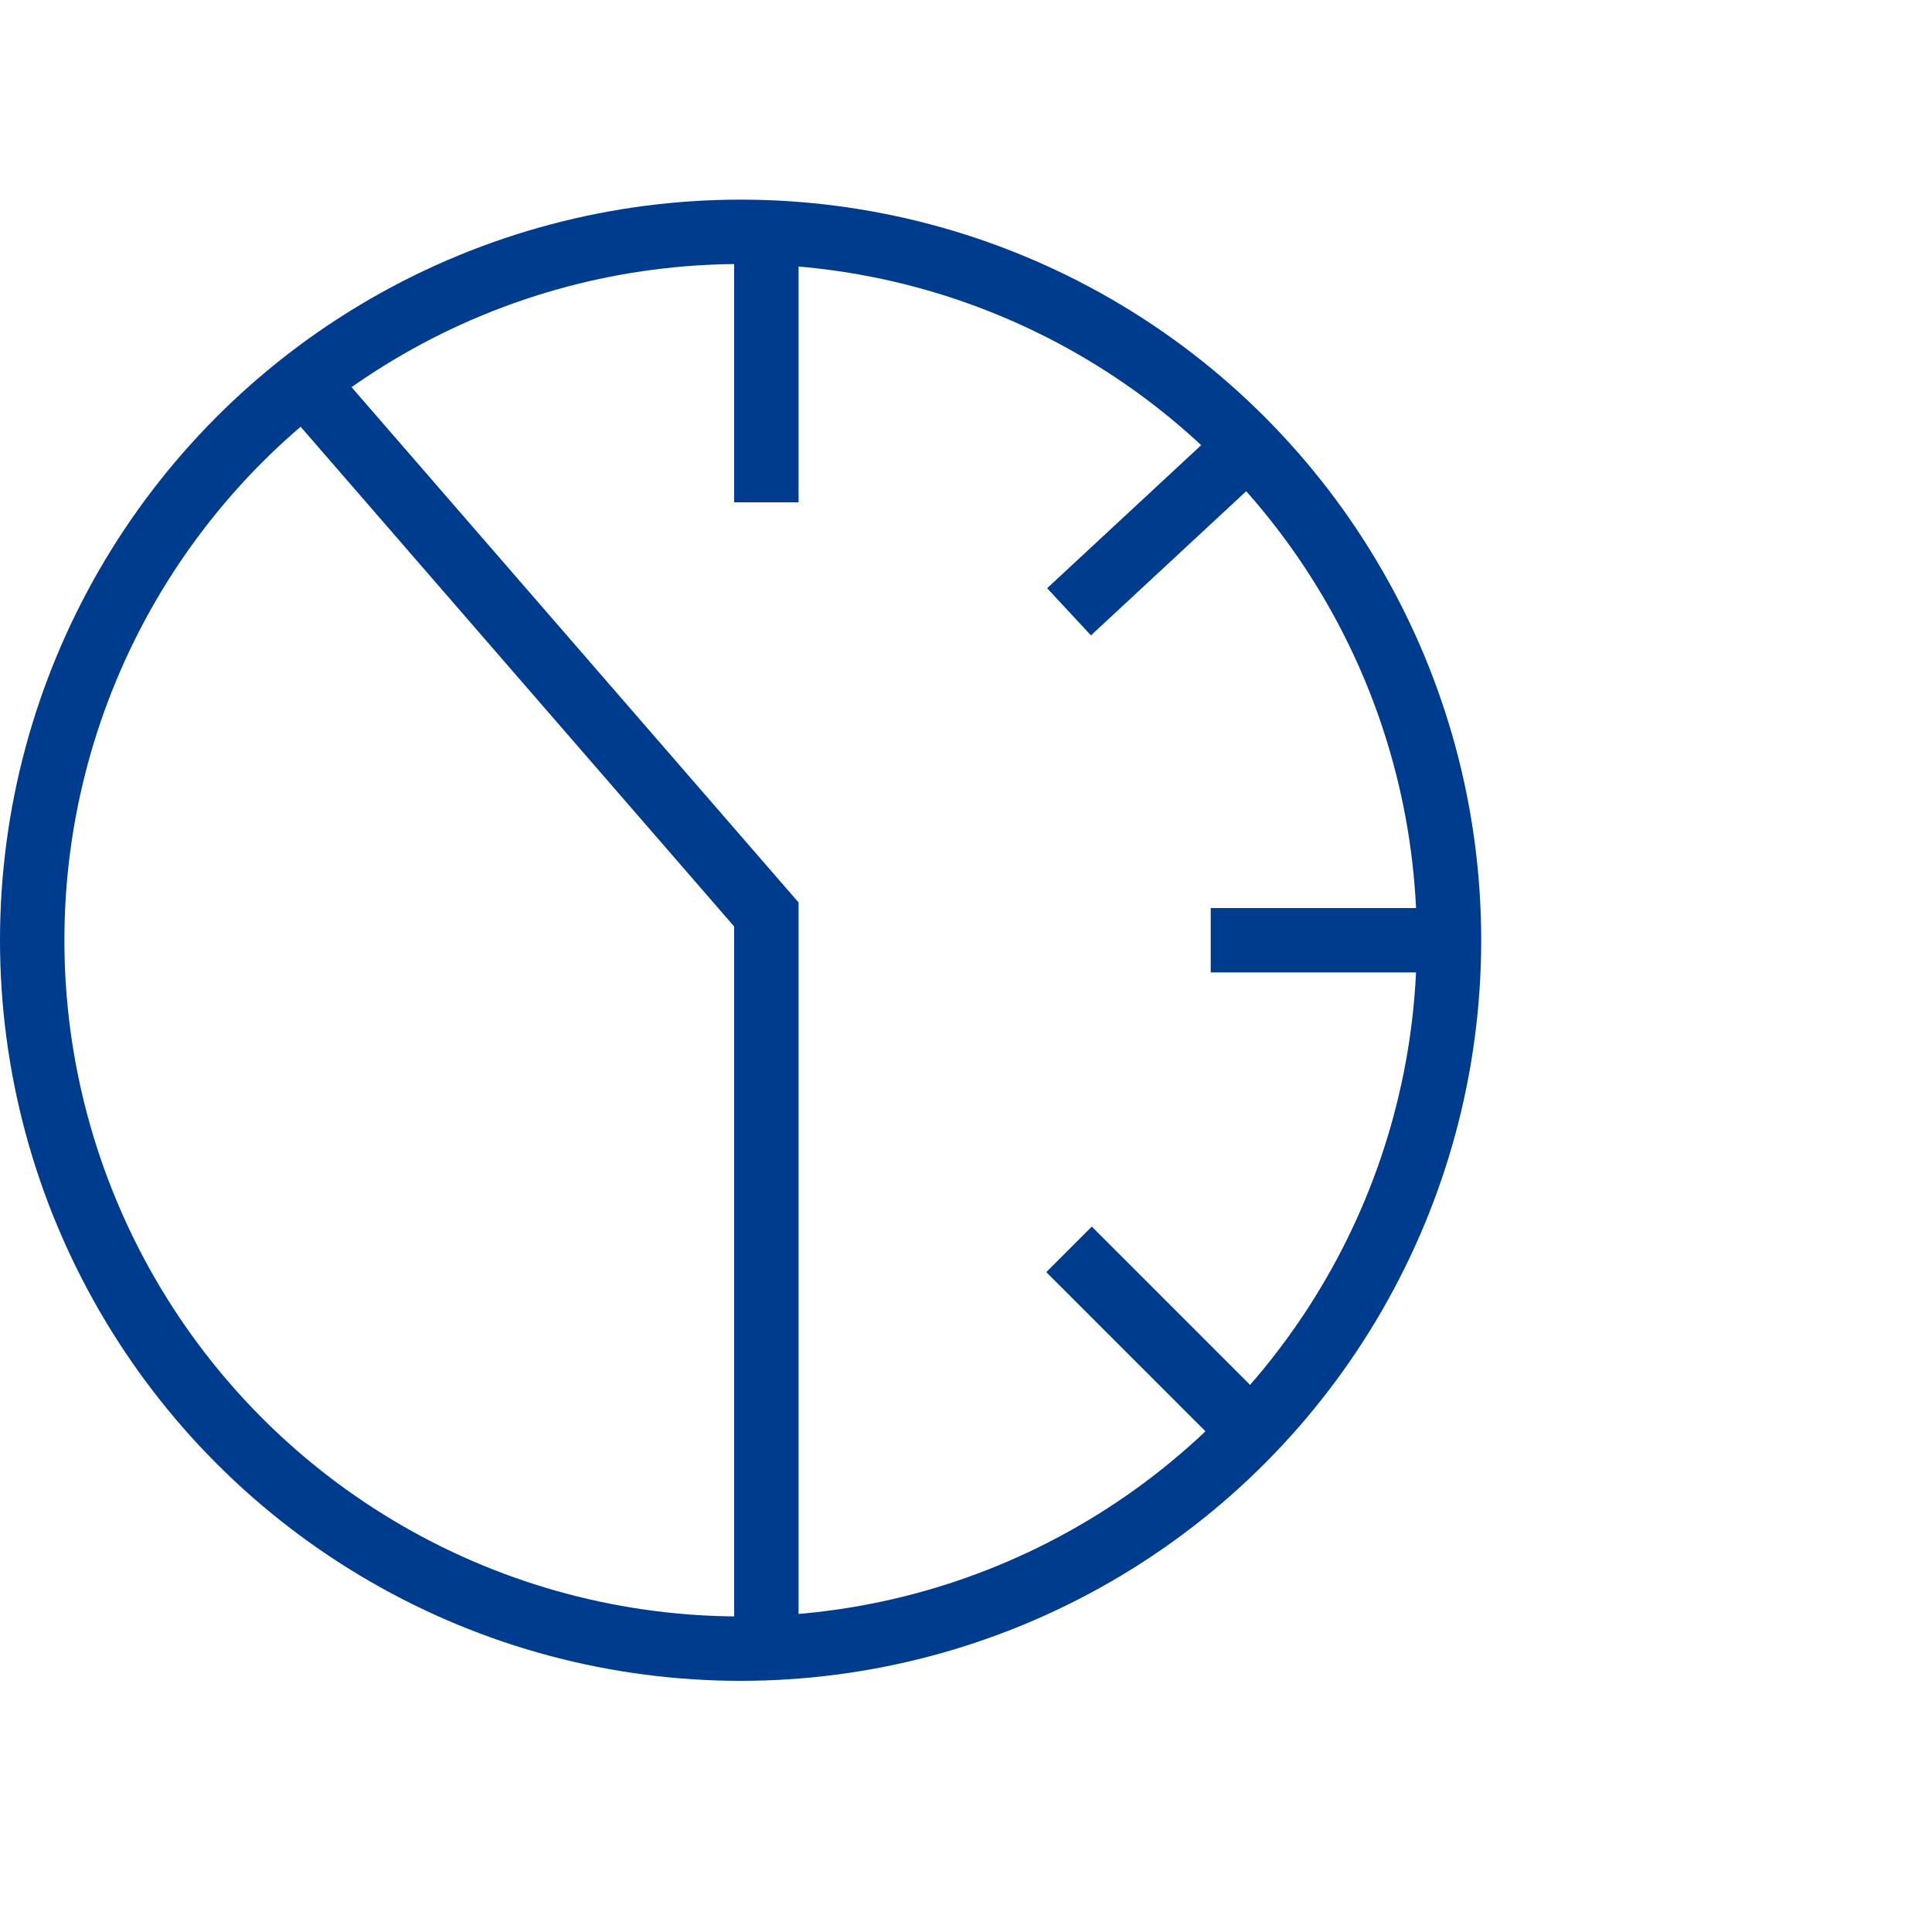
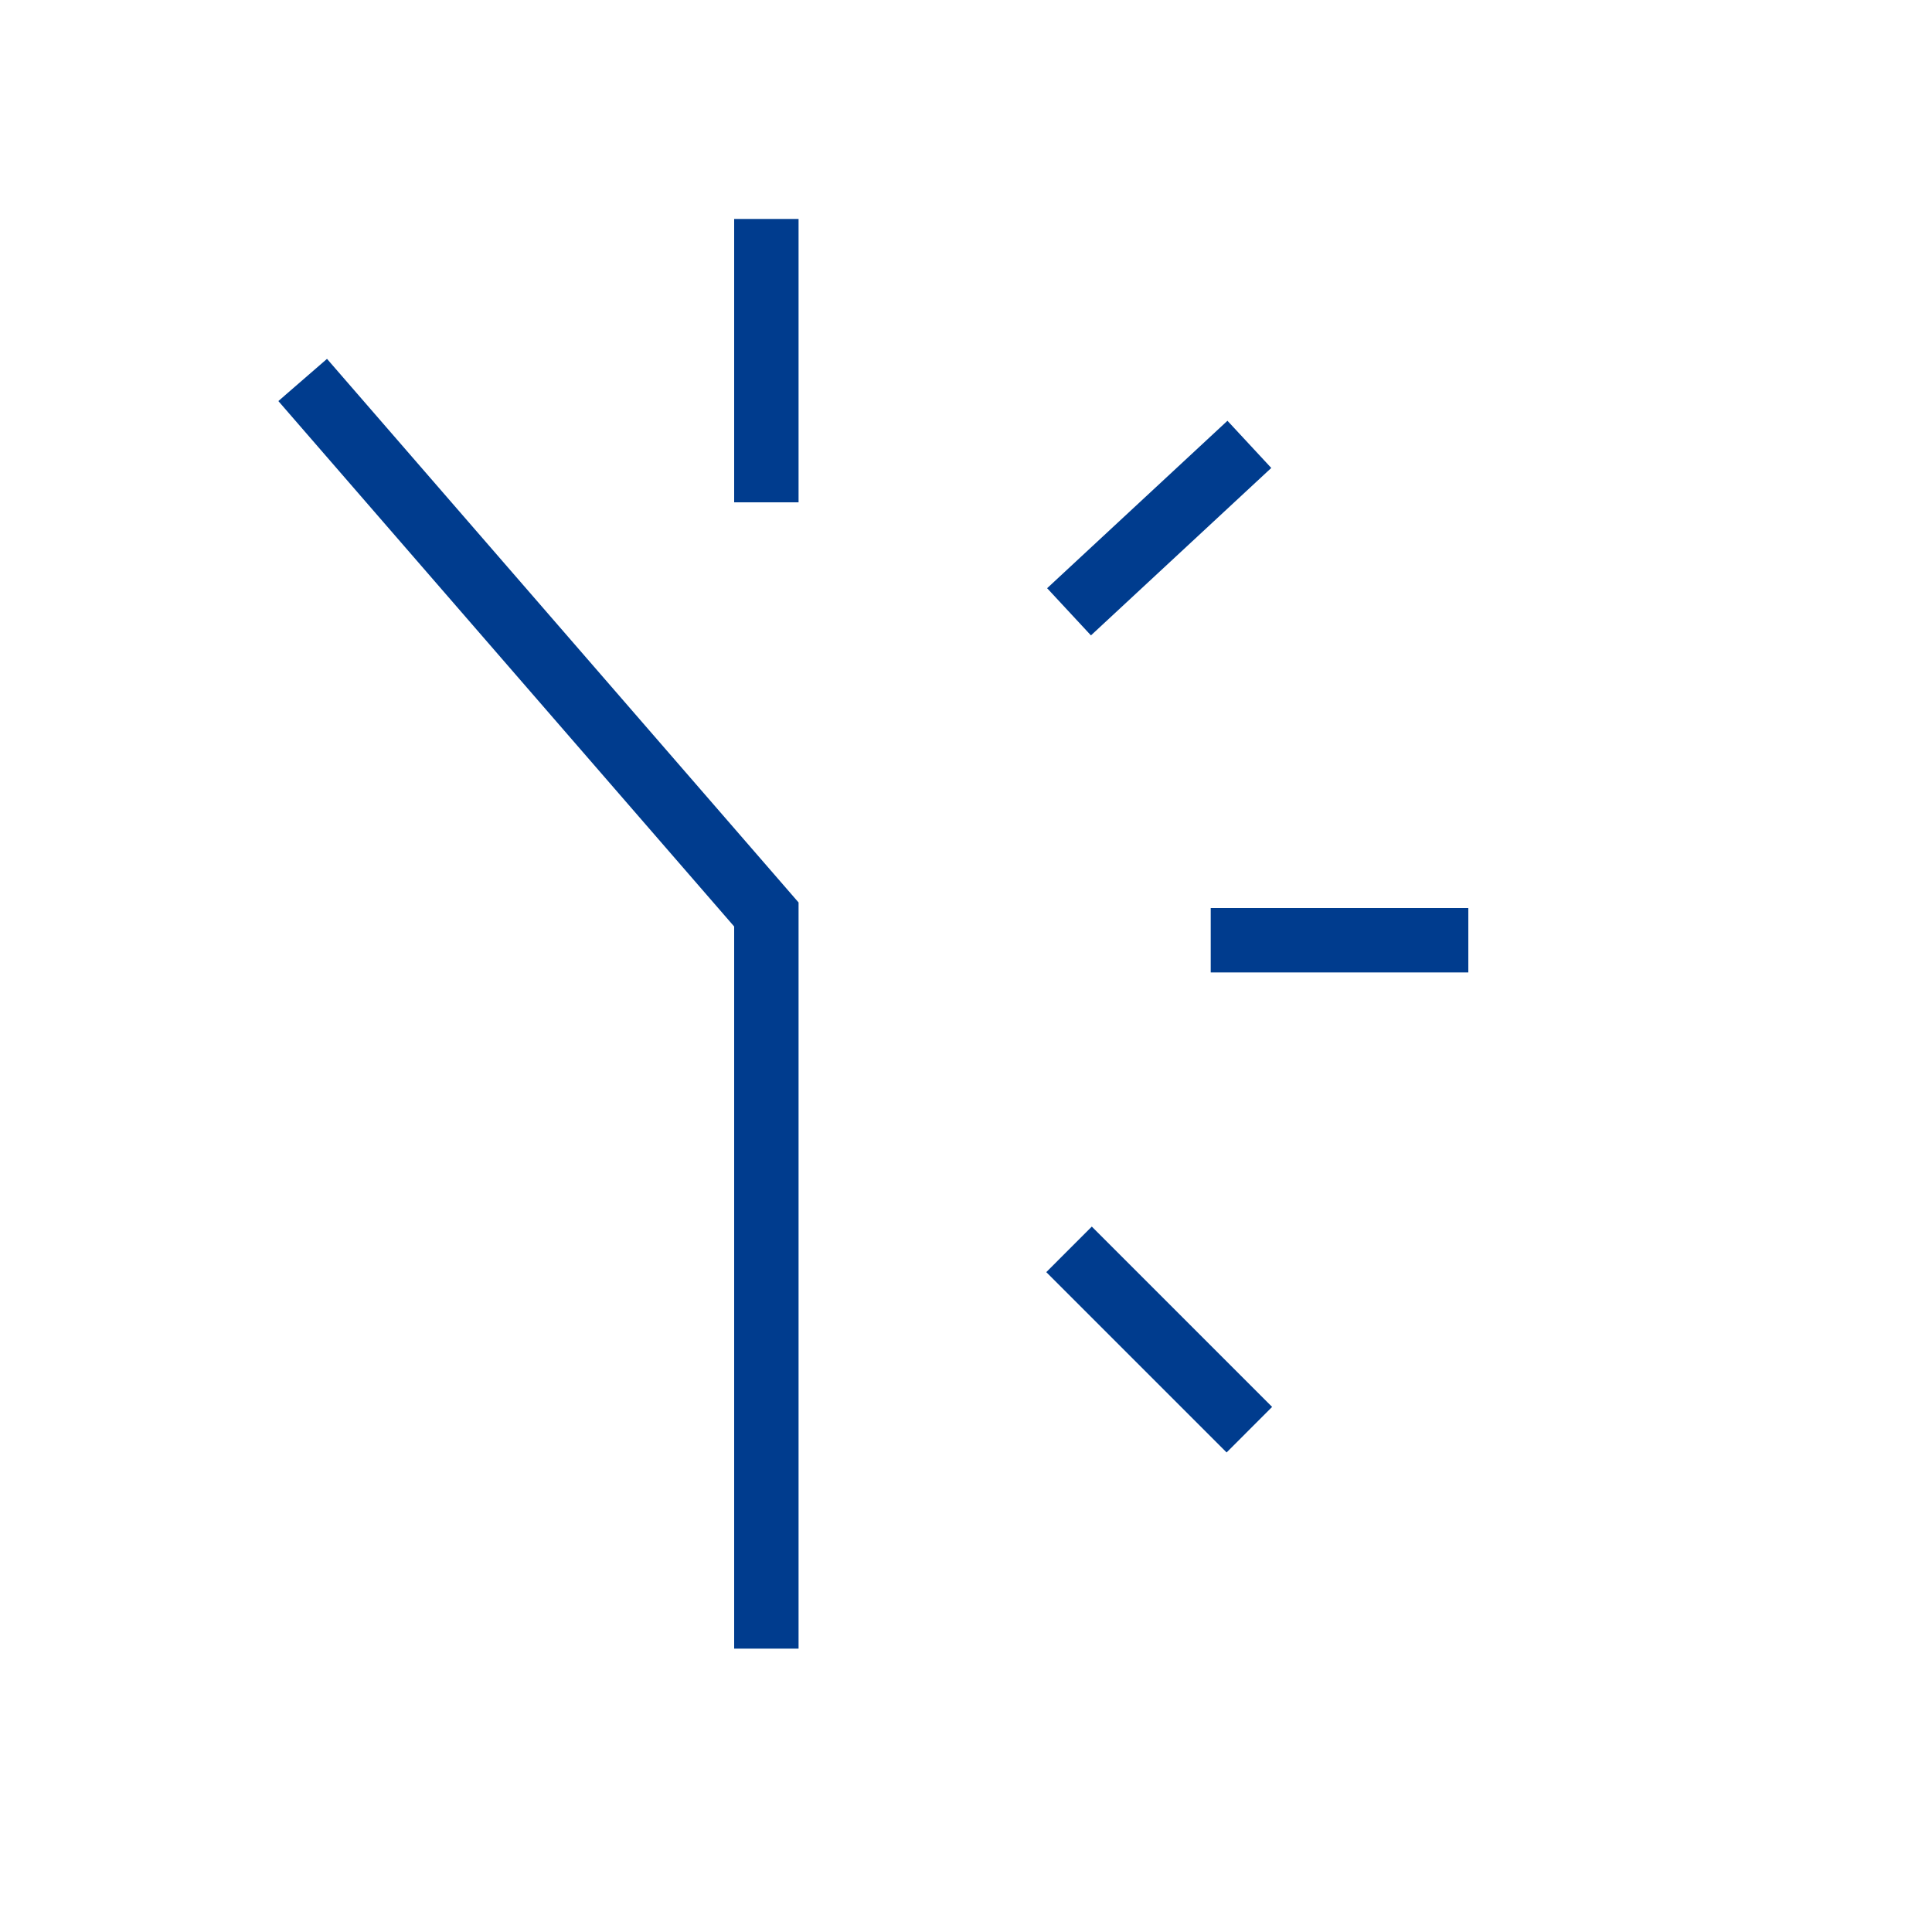
<svg xmlns="http://www.w3.org/2000/svg" version="1.1" id="Слой_1" x="0px" y="0px" viewBox="0 0 30 30" style="enable-background:new 0 0 30 30;" xml:space="preserve">
  <style type="text/css">
	.st0{fill:#1E4488;}
	.st1{fill:none;stroke:#003C8E;stroke-miterlimit:10;}
</style>
-   <circle class="st0" cx="28.9" cy="5" r="0" />
  <g>
-     <ellipse class="st1" cx="11.5" cy="14.6" rx="11" ry="11" />
    <line class="st1" x1="11.9" y1="7.8" x2="11.9" y2="3.4" />
    <line class="st1" x1="16.6" y1="9.5" x2="19.4" y2="6.9" />
    <line class="st1" x1="18.8" y1="14.6" x2="22.8" y2="14.6" />
    <line class="st1" x1="16.6" y1="19.4" x2="19.4" y2="22.2" />
    <polyline class="st1" points="11.9,25.6 11.9,14.2 4.7,5.9  " />
  </g>
</svg>